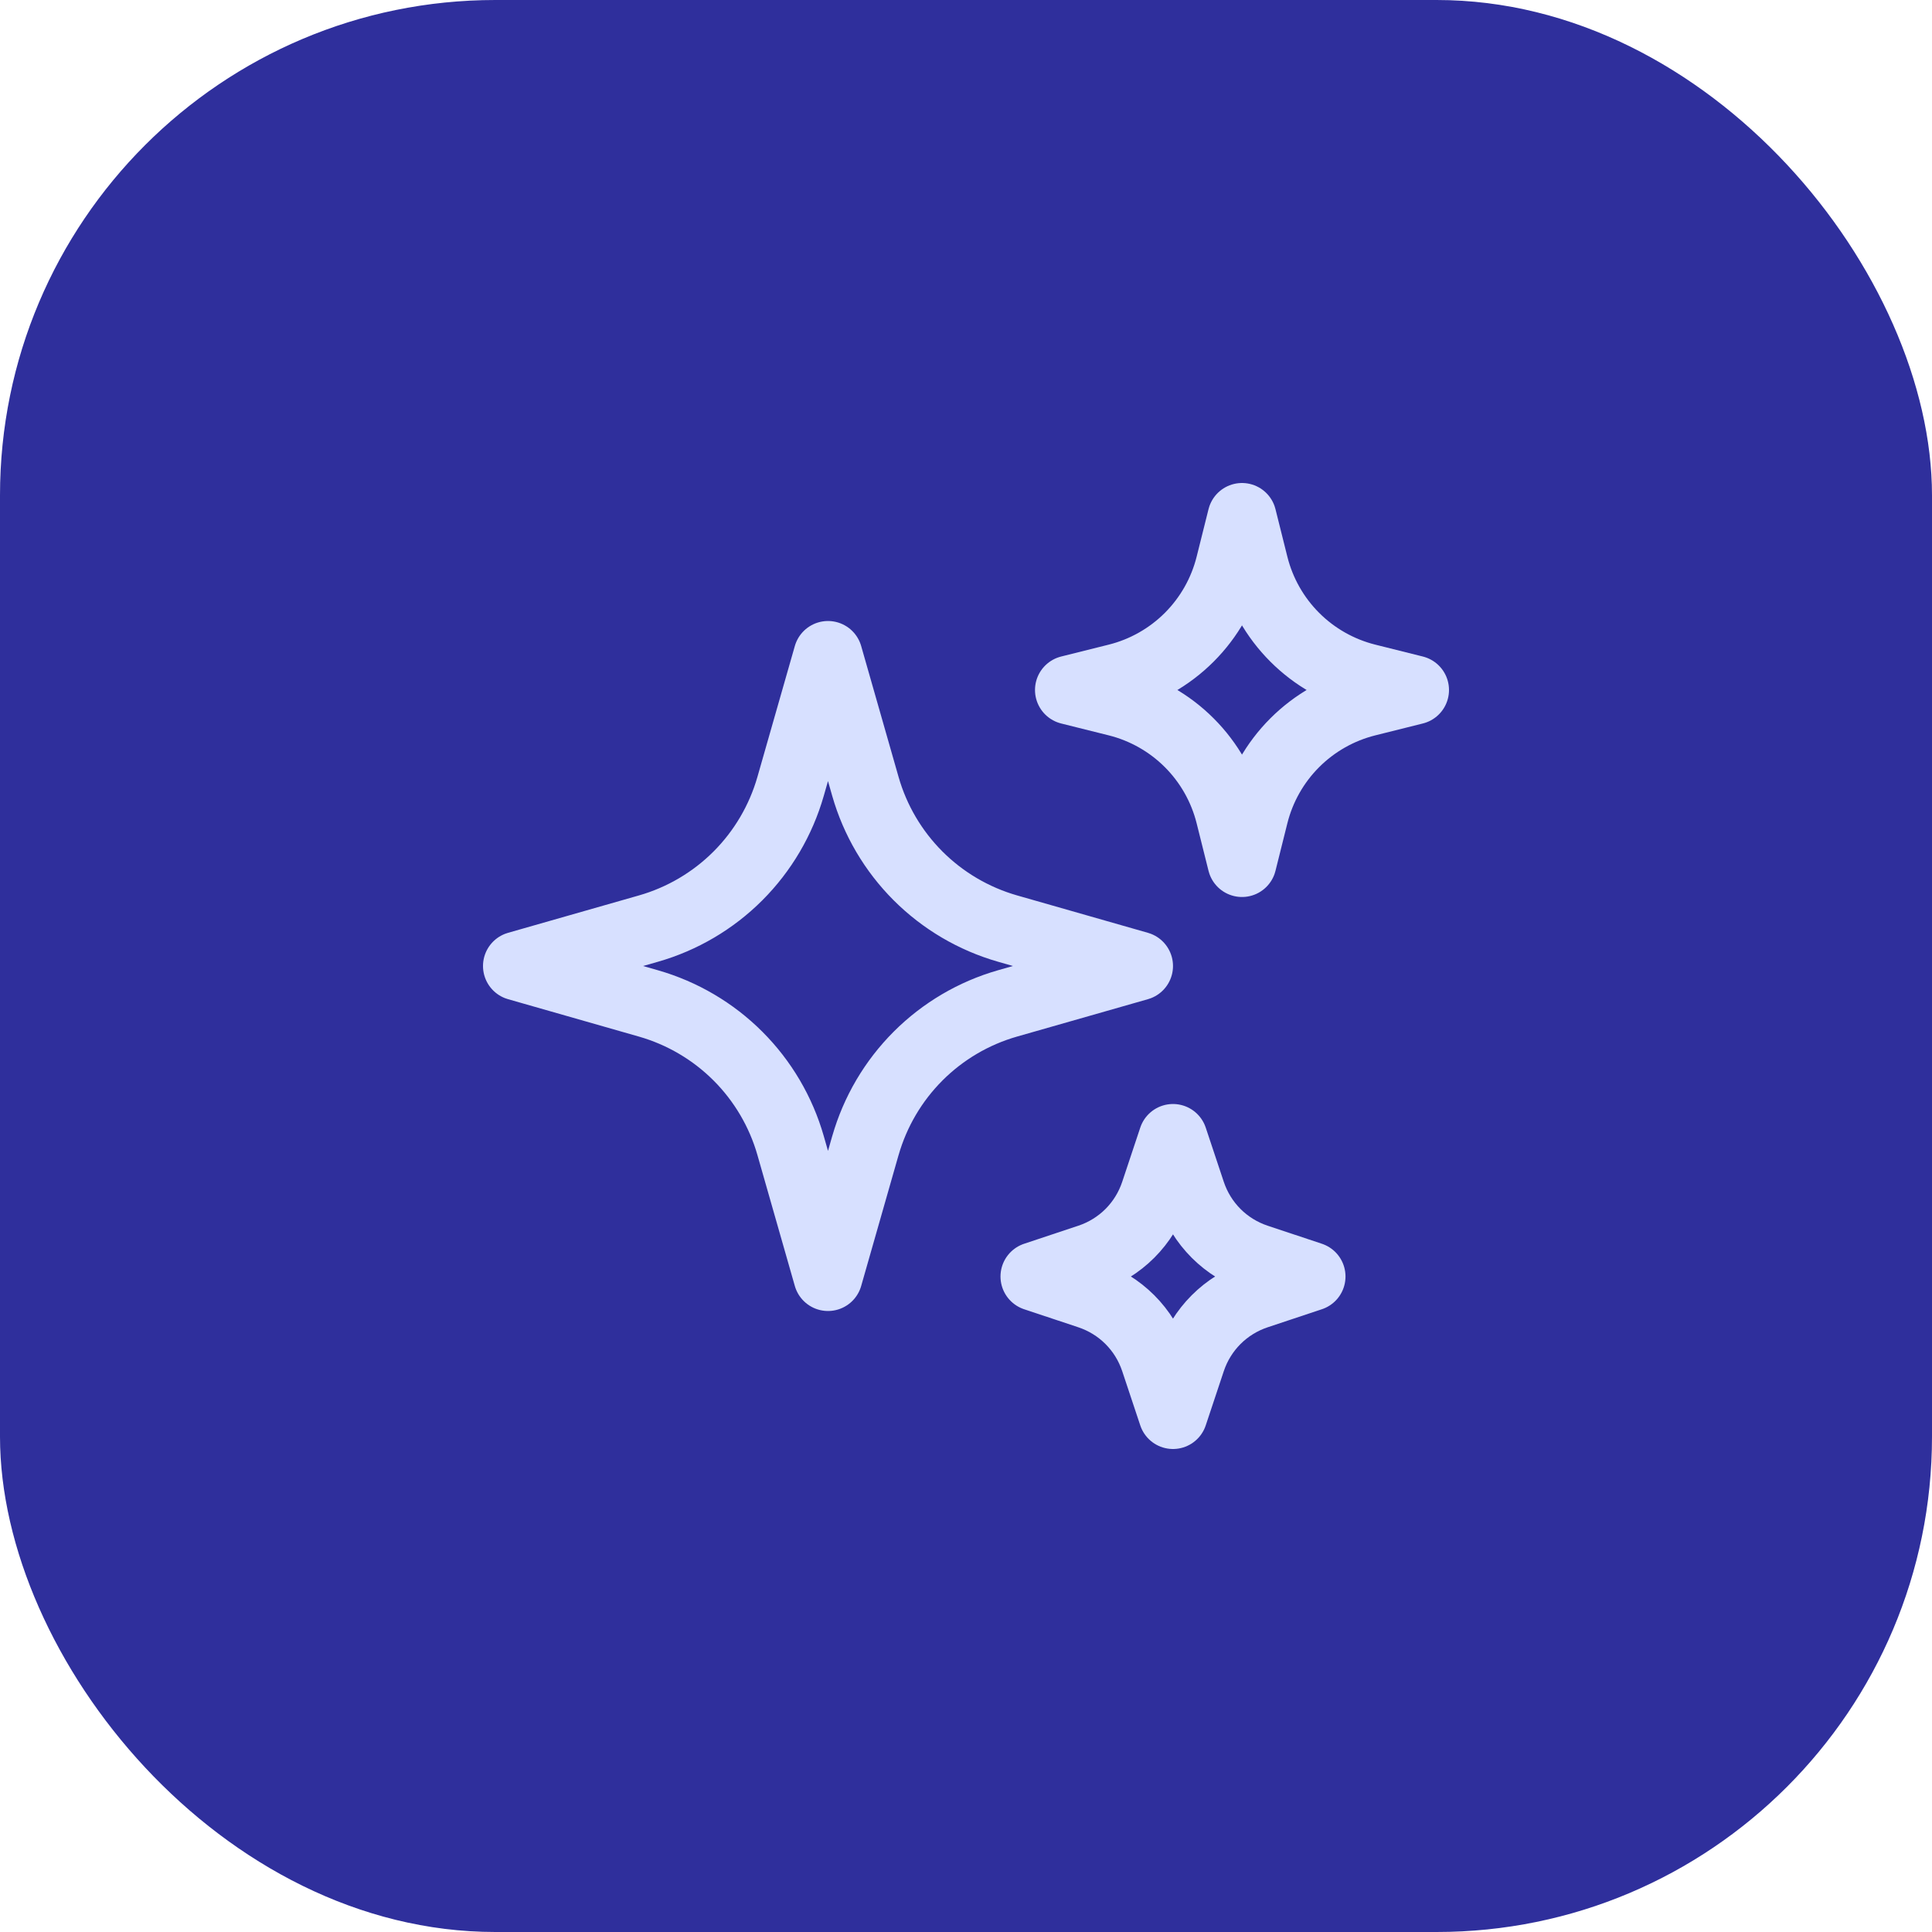
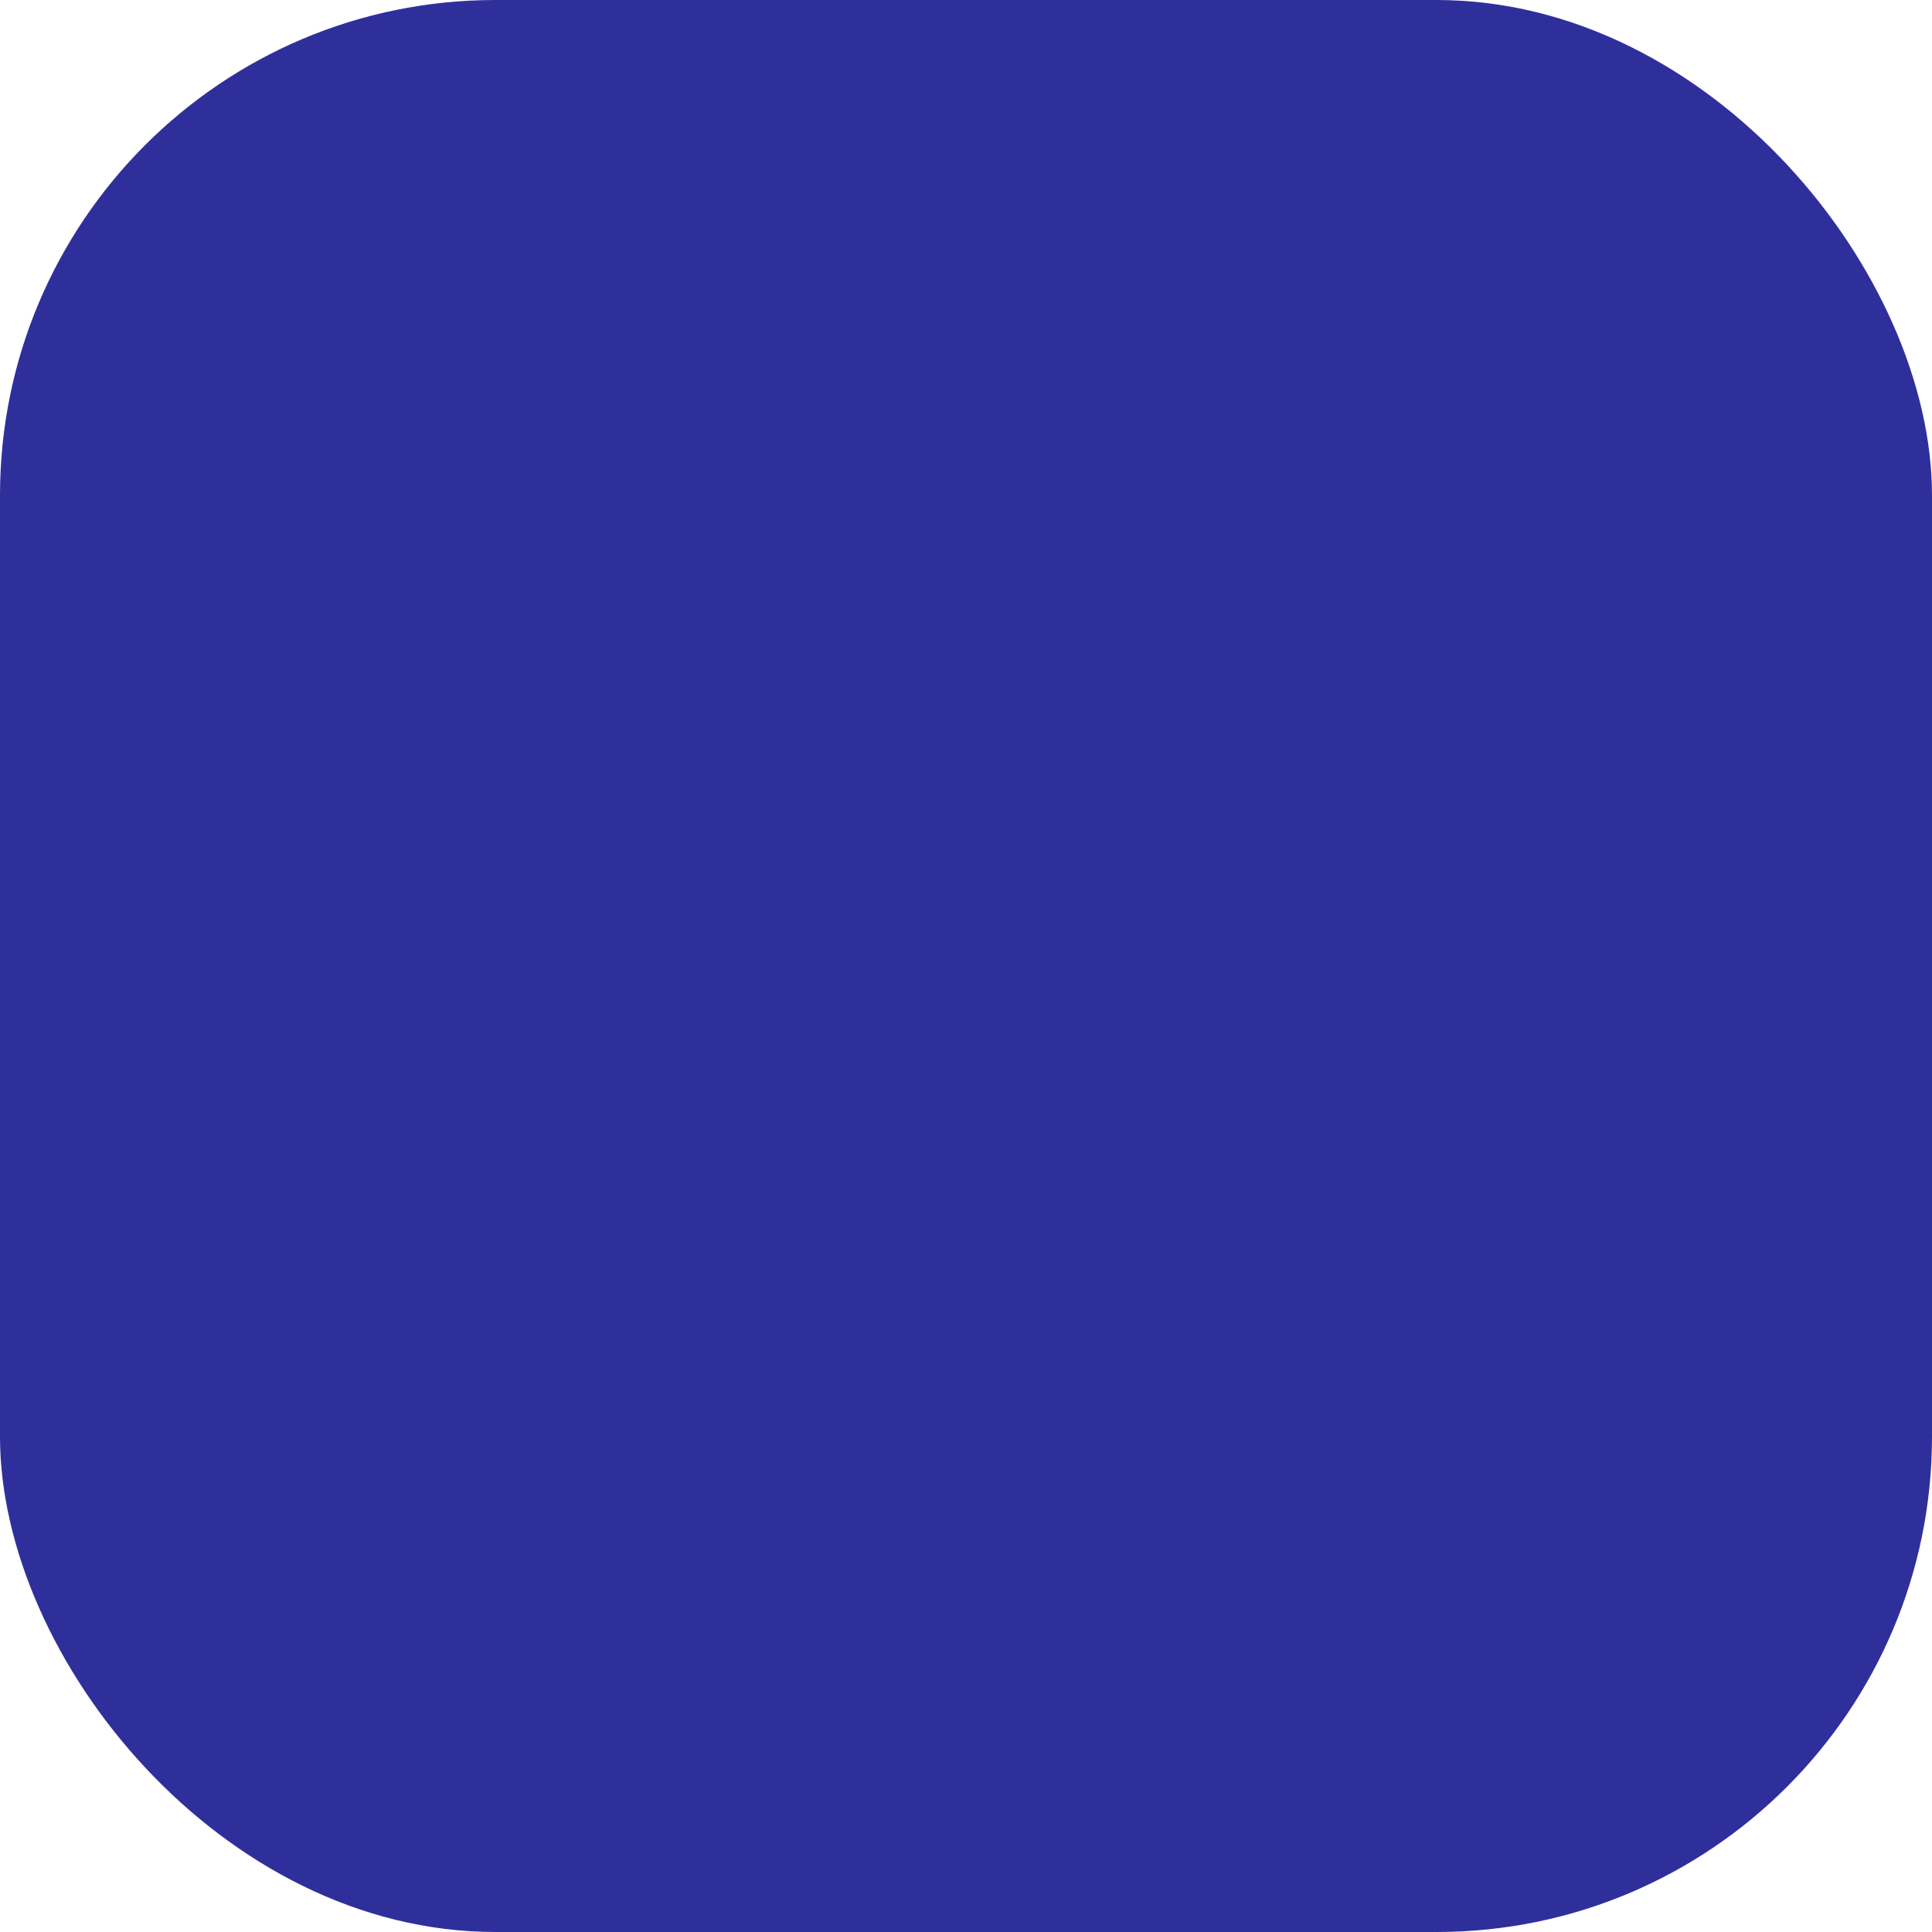
<svg xmlns="http://www.w3.org/2000/svg" width="56" height="56" viewBox="0 0 56 56" fill="none">
  <rect width="56" height="56" rx="14.359" fill="#2F2F9C" />
-   <path d="M25.084 33.205L24 37L22.916 33.205C22.636 32.225 22.11 31.332 21.39 30.612C20.669 29.891 19.776 29.366 18.796 29.085L15 28L18.795 26.916C19.775 26.636 20.668 26.11 21.388 25.39C22.109 24.669 22.634 23.776 22.915 22.796L24 19L25.084 22.795C25.364 23.775 25.89 24.668 26.61 25.388C27.331 26.109 28.224 26.634 29.204 26.915L33 28L29.205 29.084C28.225 29.364 27.332 29.89 26.612 30.61C25.891 31.331 25.366 32.224 25.085 33.204L25.084 33.205ZM36.345 23.62L36 25L35.655 23.62C35.457 22.829 35.048 22.106 34.471 21.529C33.895 20.953 33.172 20.543 32.381 20.345L31 20L32.381 19.655C33.172 19.457 33.895 19.047 34.471 18.471C35.048 17.894 35.457 17.171 35.655 16.38L36 15L36.345 16.38C36.543 17.171 36.952 17.894 37.529 18.471C38.106 19.048 38.829 19.457 39.62 19.655L41 20L39.62 20.345C38.829 20.543 38.106 20.952 37.529 21.529C36.952 22.106 36.543 22.829 36.345 23.62ZM34.525 39.423L34 41L33.475 39.423C33.327 38.981 33.079 38.579 32.75 38.25C32.421 37.921 32.019 37.673 31.577 37.525L30 37L31.577 36.475C32.019 36.327 32.421 36.079 32.75 35.75C33.079 35.421 33.327 35.019 33.475 34.577L34 33L34.525 34.577C34.673 35.019 34.921 35.421 35.25 35.75C35.579 36.079 35.981 36.327 36.423 36.475L38 37L36.423 37.525C35.981 37.673 35.579 37.921 35.25 38.25C34.921 38.579 34.673 38.981 34.525 39.423Z" stroke="#D7E0FF" stroke-width="2" stroke-linecap="round" stroke-linejoin="round" />
</svg>